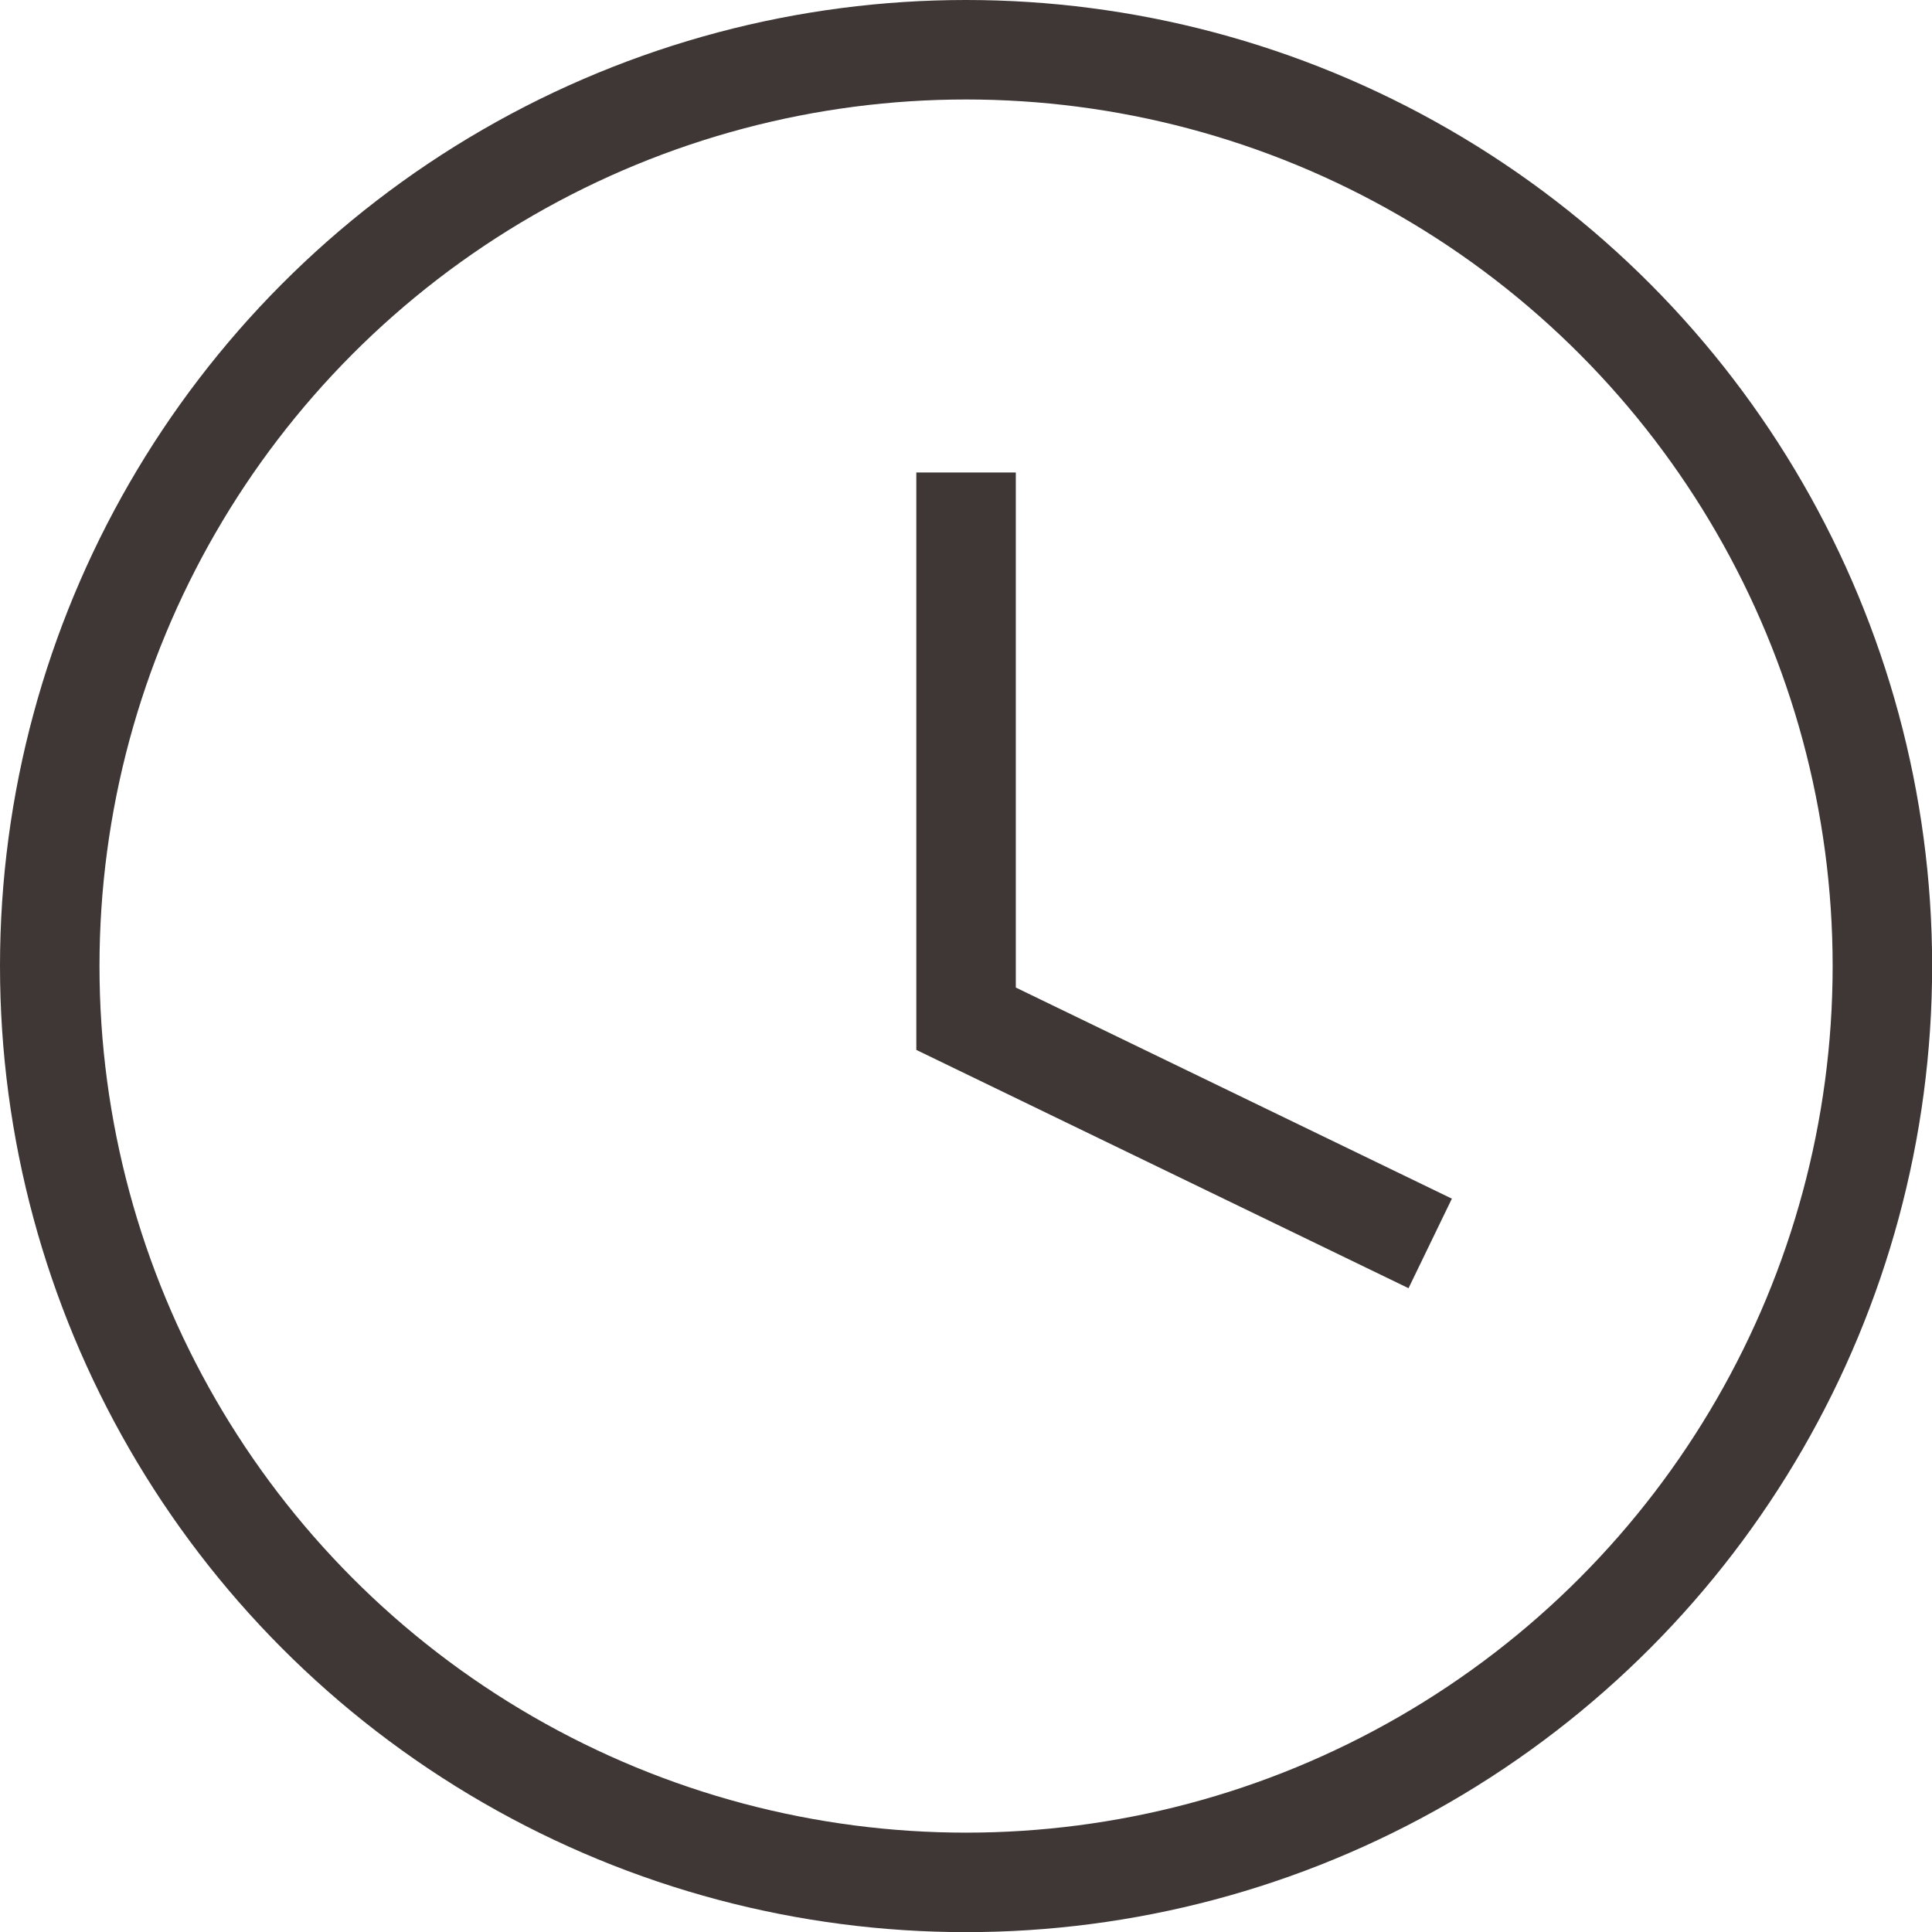
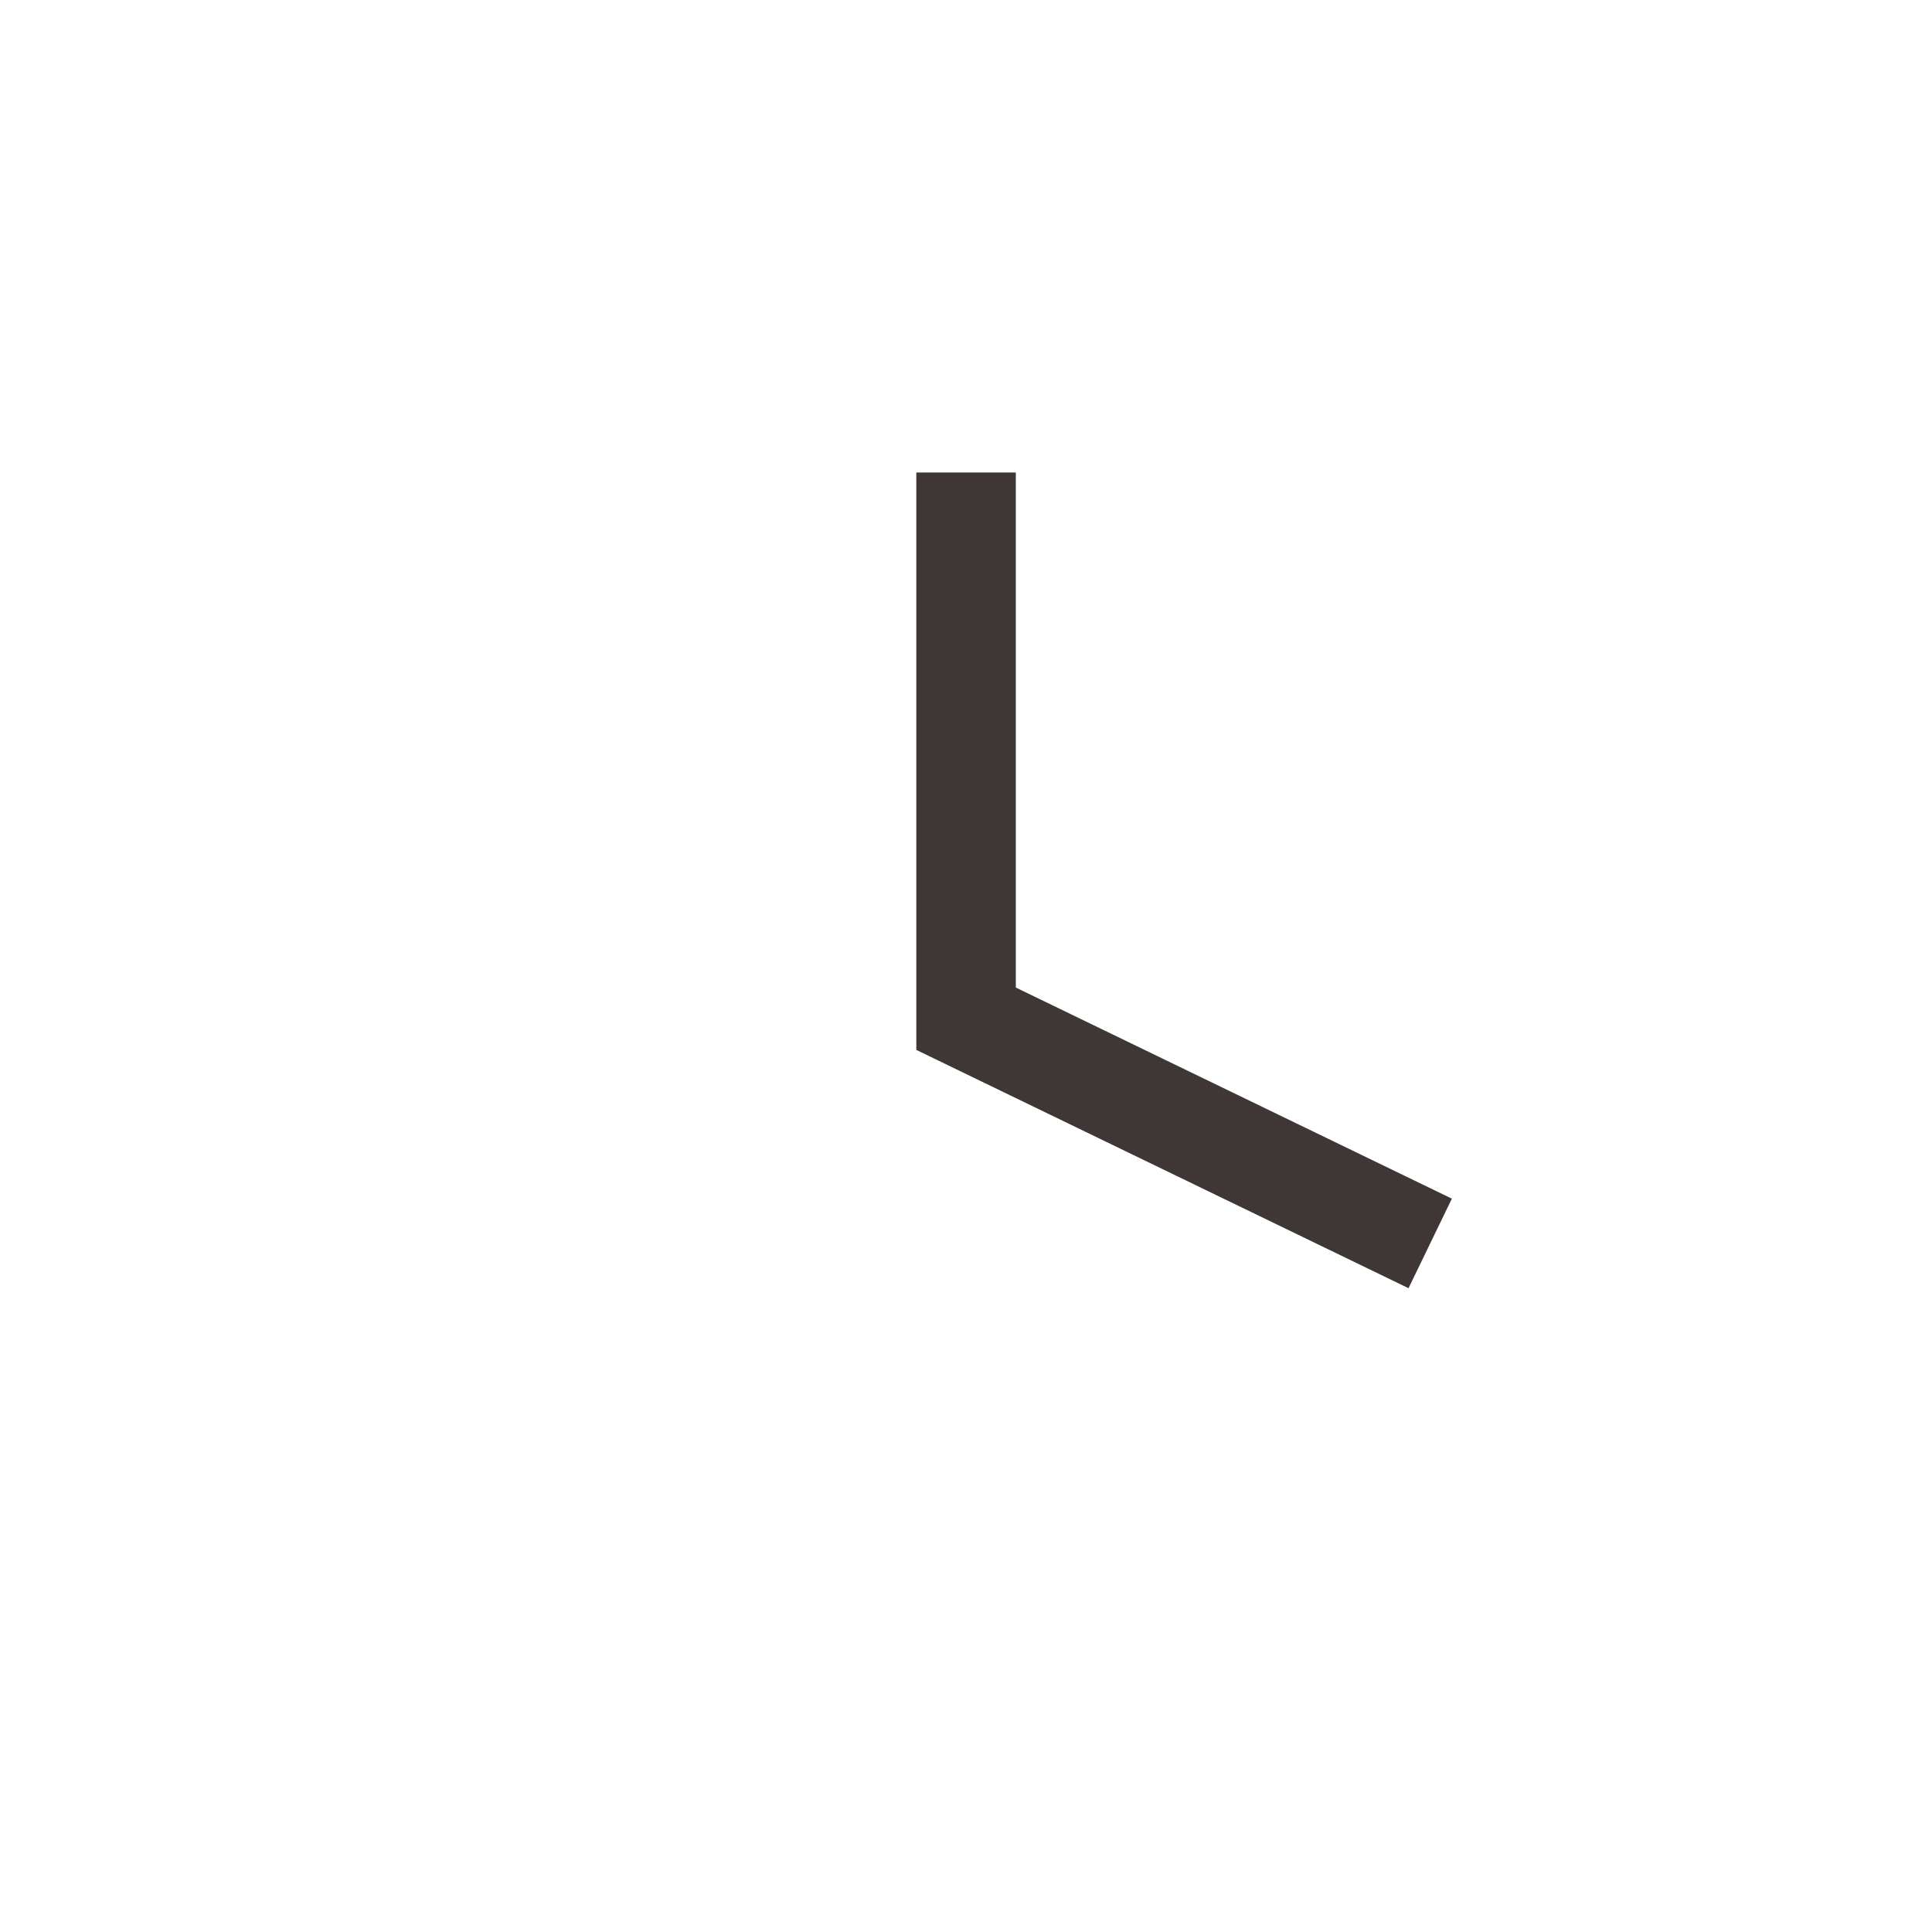
<svg xmlns="http://www.w3.org/2000/svg" id="_レイヤー_2" viewBox="0 0 14.565 14.565">
  <defs>
    <style>.cls-1{fill:none;stroke:#3e3736;stroke-miterlimit:10;stroke-width:.75px;}</style>
  </defs>
  <g id="_文字">
    <g>
-       <circle class="cls-1" cx="7.283" cy="7.283" r="6.908" />
      <polyline class="cls-1" points="7.283 3.562 7.283 7.68 10.782 9.374" />
    </g>
  </g>
</svg>